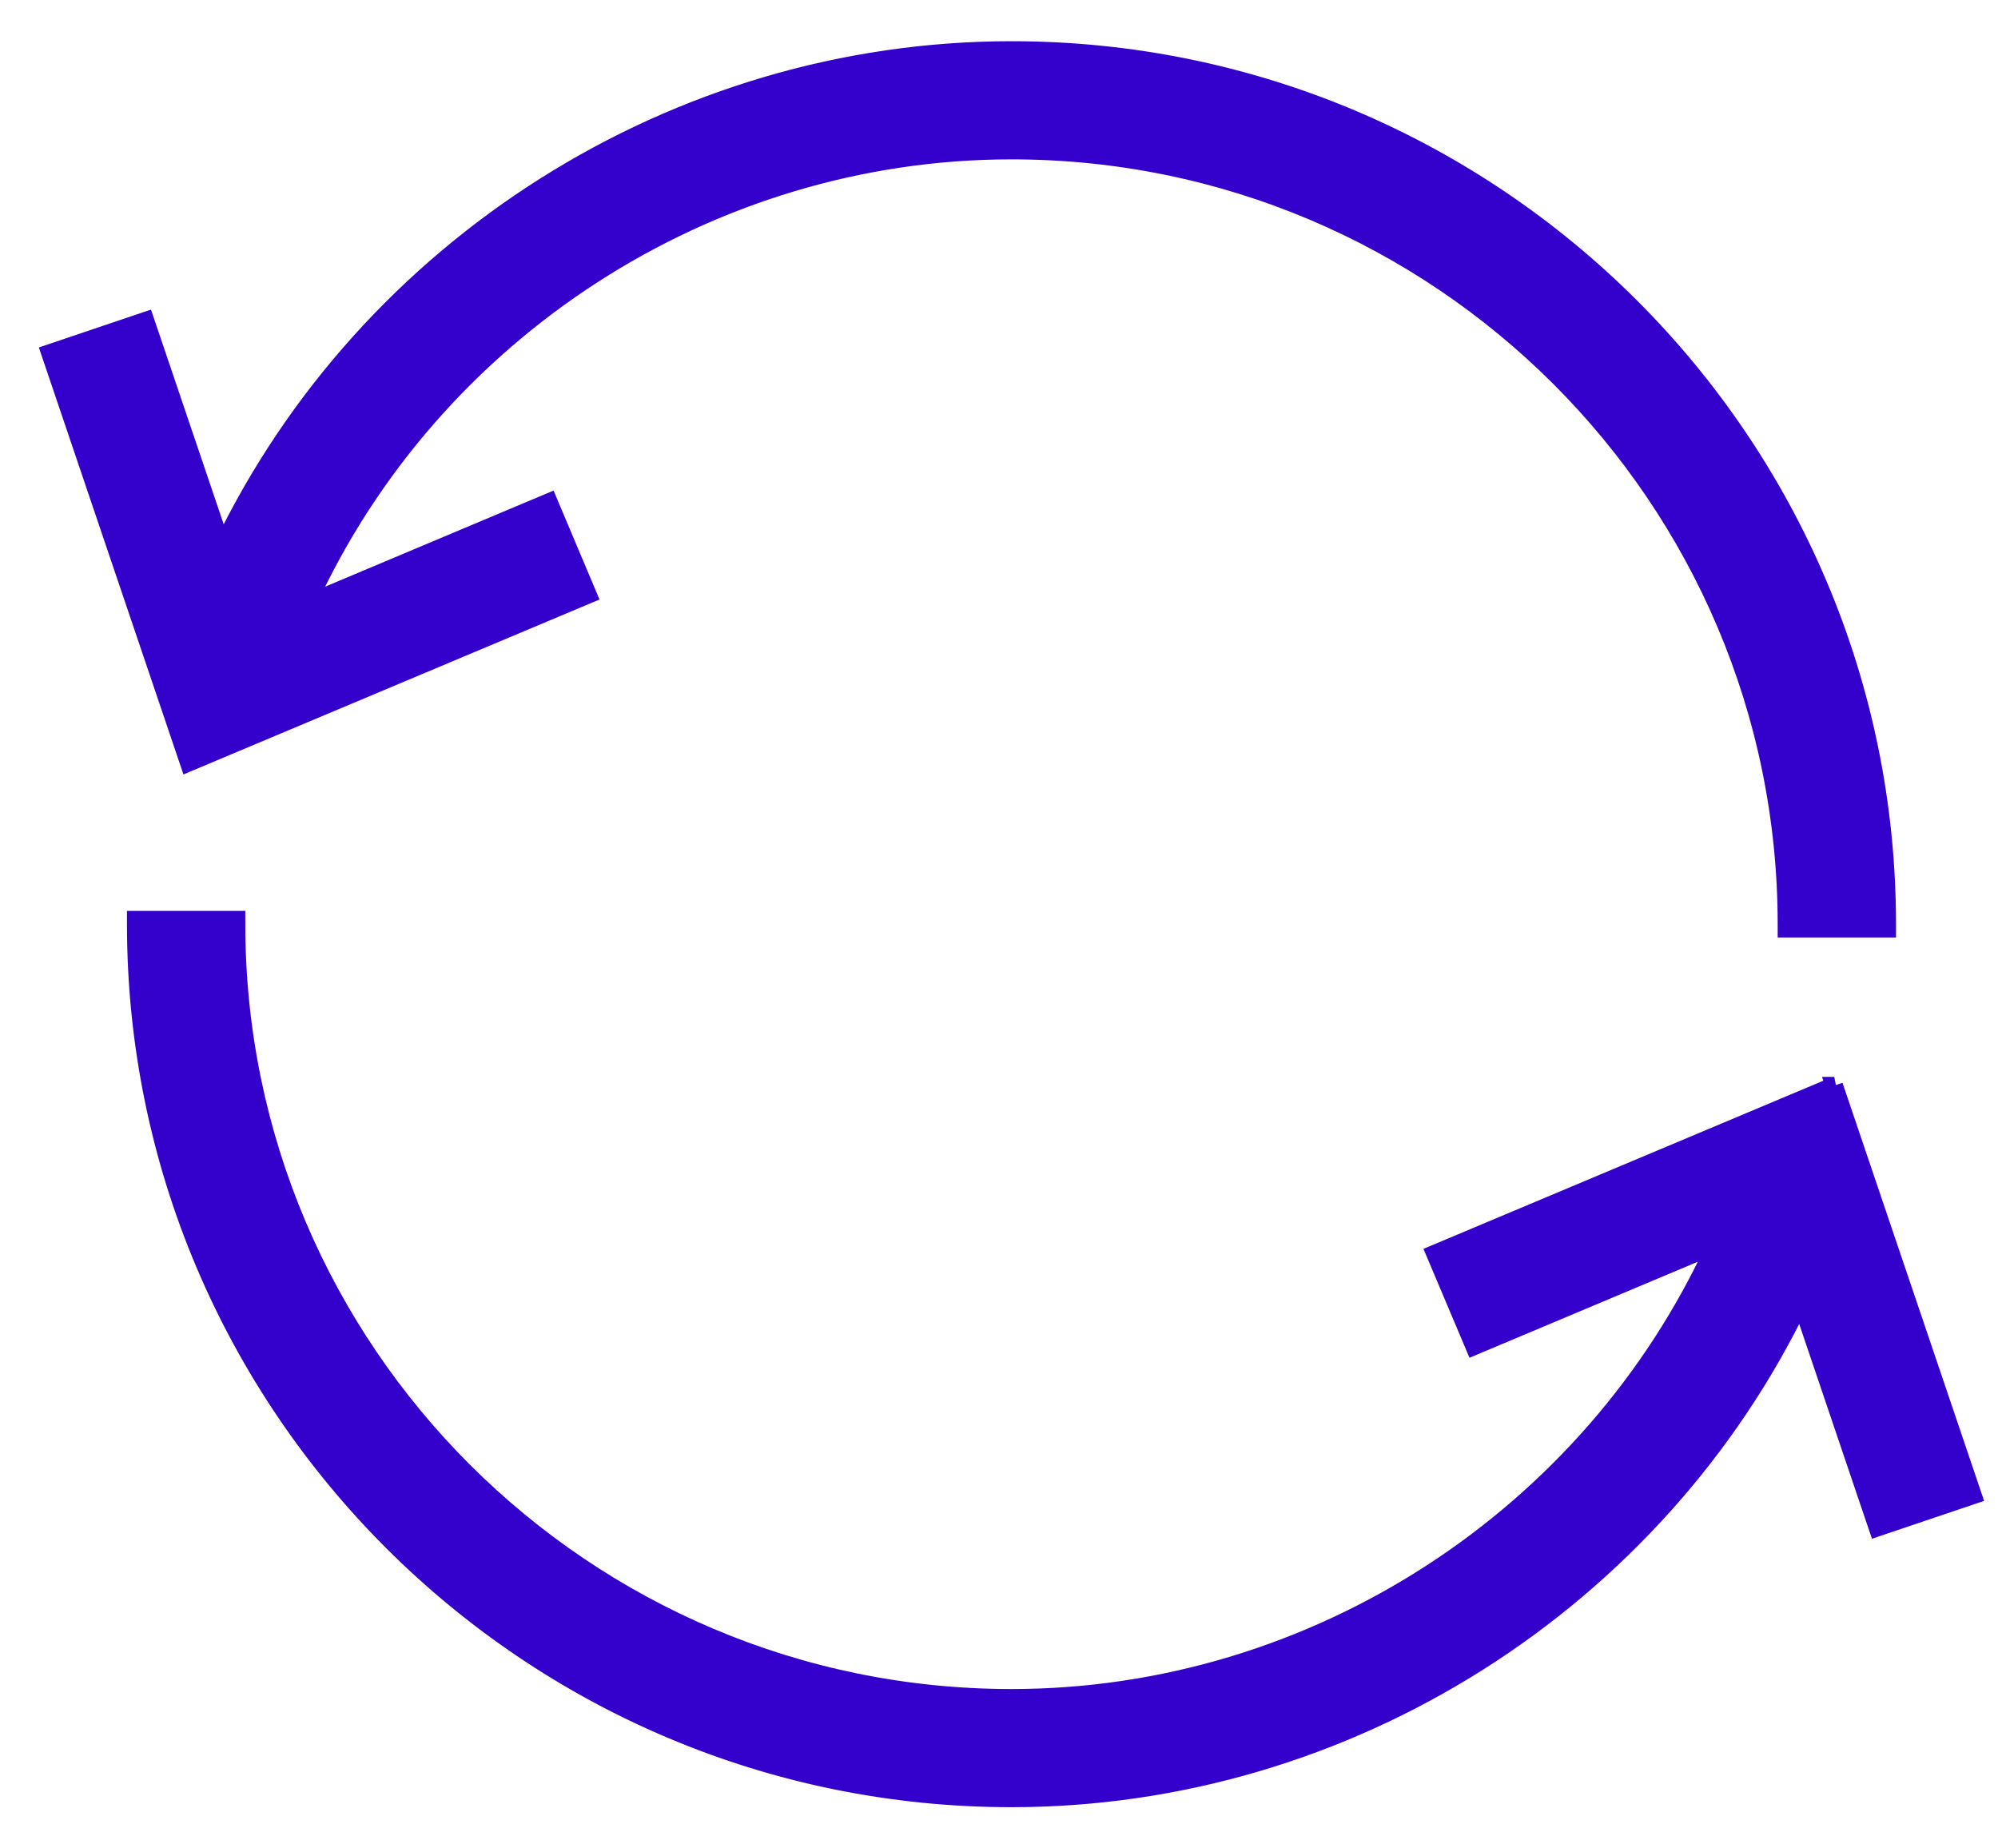
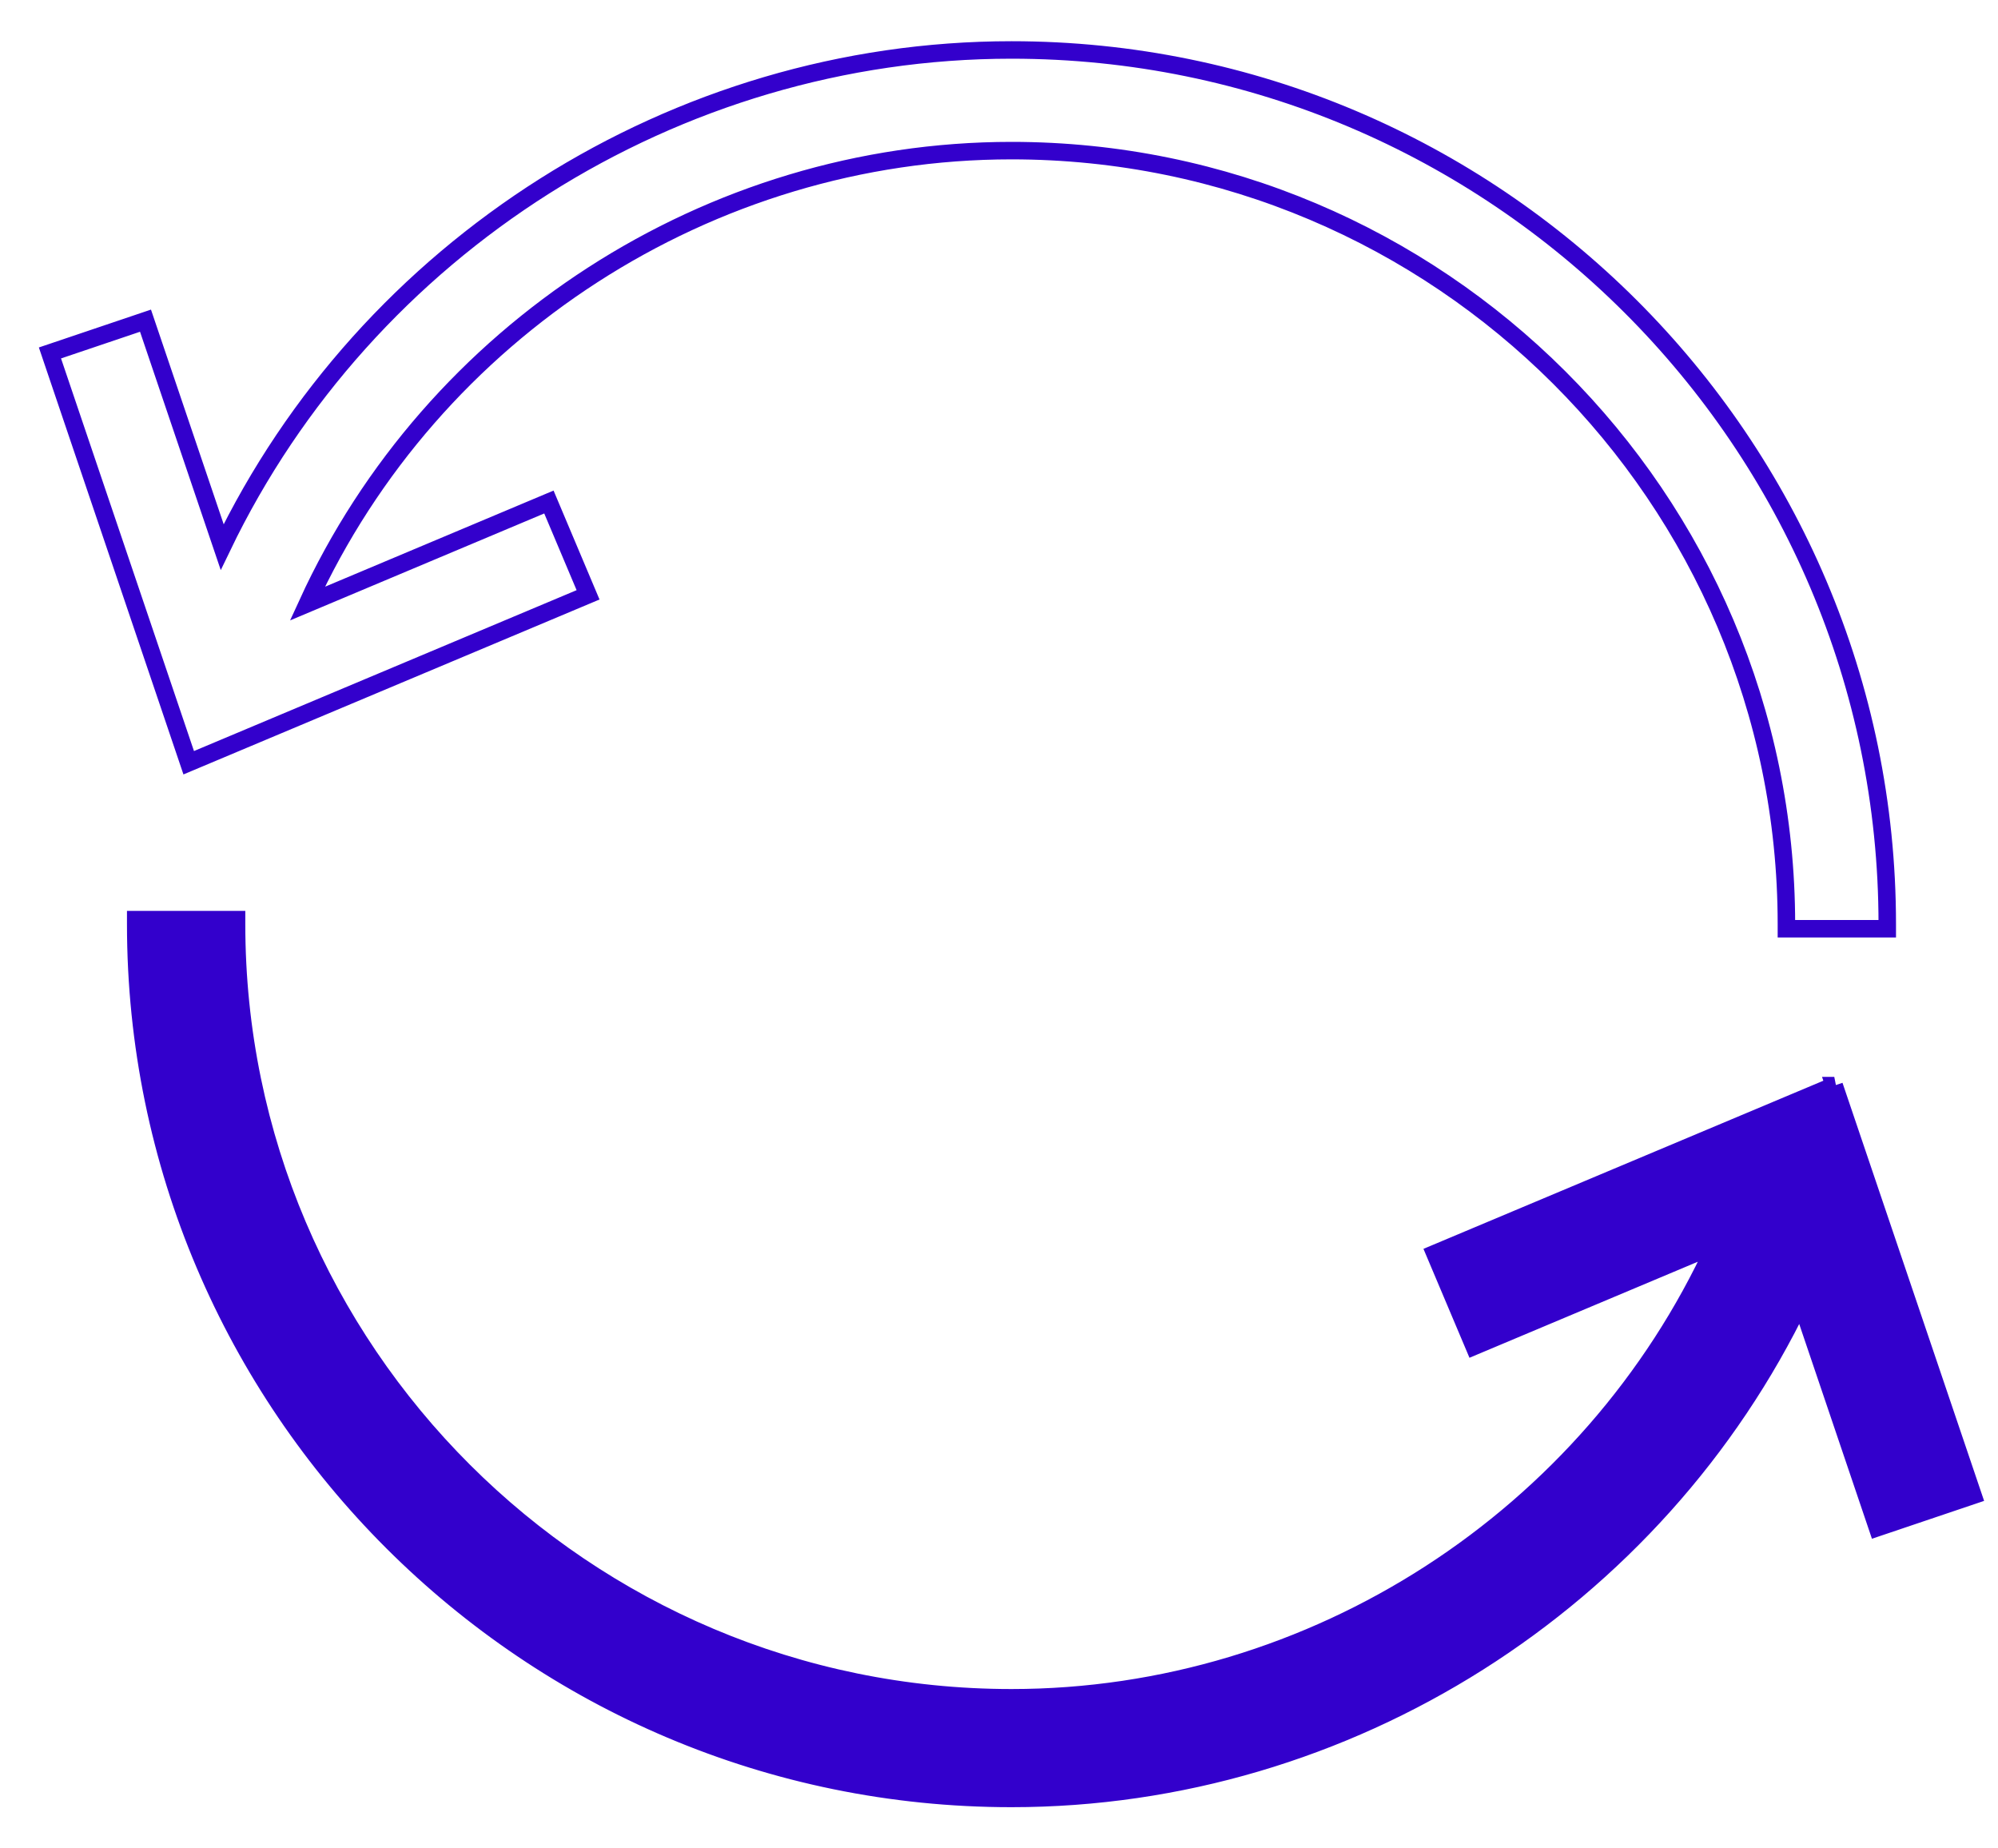
<svg xmlns="http://www.w3.org/2000/svg" width="40" height="37" viewBox="0 0 40 37" fill="none">
-   <path d="M11.773 11.907L10.989 10.049L6.154 12.083C8.654 6.624 14.193 3.015 20.25 3.015C28.804 3.015 35.764 9.962 35.764 18.5V18.591H37.783V18.5C37.783 8.85 29.919 1 20.25 1C13.512 1 7.336 4.946 4.448 10.95L2.913 6.419L1 7.065L3.778 15.268L11.773 11.907Z" fill="#3300CC" />
  <path d="M36.722 21.731L28.727 25.092L29.512 26.95L34.346 24.917C31.846 30.376 26.308 33.985 20.25 33.985C11.696 33.985 4.736 27.038 4.736 18.5V18.409H2.717V18.5C2.717 28.15 10.581 36 20.249 36C26.988 36 33.164 32.054 36.051 26.048L37.586 30.58L39.5 29.934L36.721 21.731H36.722Z" fill="#3300CC" />
  <path d="M11.773 11.907L10.989 10.049L6.154 12.083C8.654 6.624 14.193 3.015 20.25 3.015C28.804 3.015 35.764 9.962 35.764 18.5V18.591H37.783V18.5C37.783 8.85 29.919 1 20.25 1C13.512 1 7.336 4.946 4.448 10.95L2.913 6.419L1 7.065L3.778 15.268L11.773 11.907Z" stroke="#3300CC" stroke-width="0.35" />
  <path d="M36.722 21.731L28.727 25.092L29.512 26.95L34.346 24.917C31.846 30.376 26.308 33.985 20.25 33.985C11.696 33.985 4.736 27.038 4.736 18.5V18.409H2.717V18.5C2.717 28.15 10.581 36 20.249 36C26.988 36 33.164 32.054 36.051 26.048L37.586 30.58L39.5 29.934L36.721 21.731H36.722Z" stroke="#3300CC" stroke-width="0.35" />
</svg>